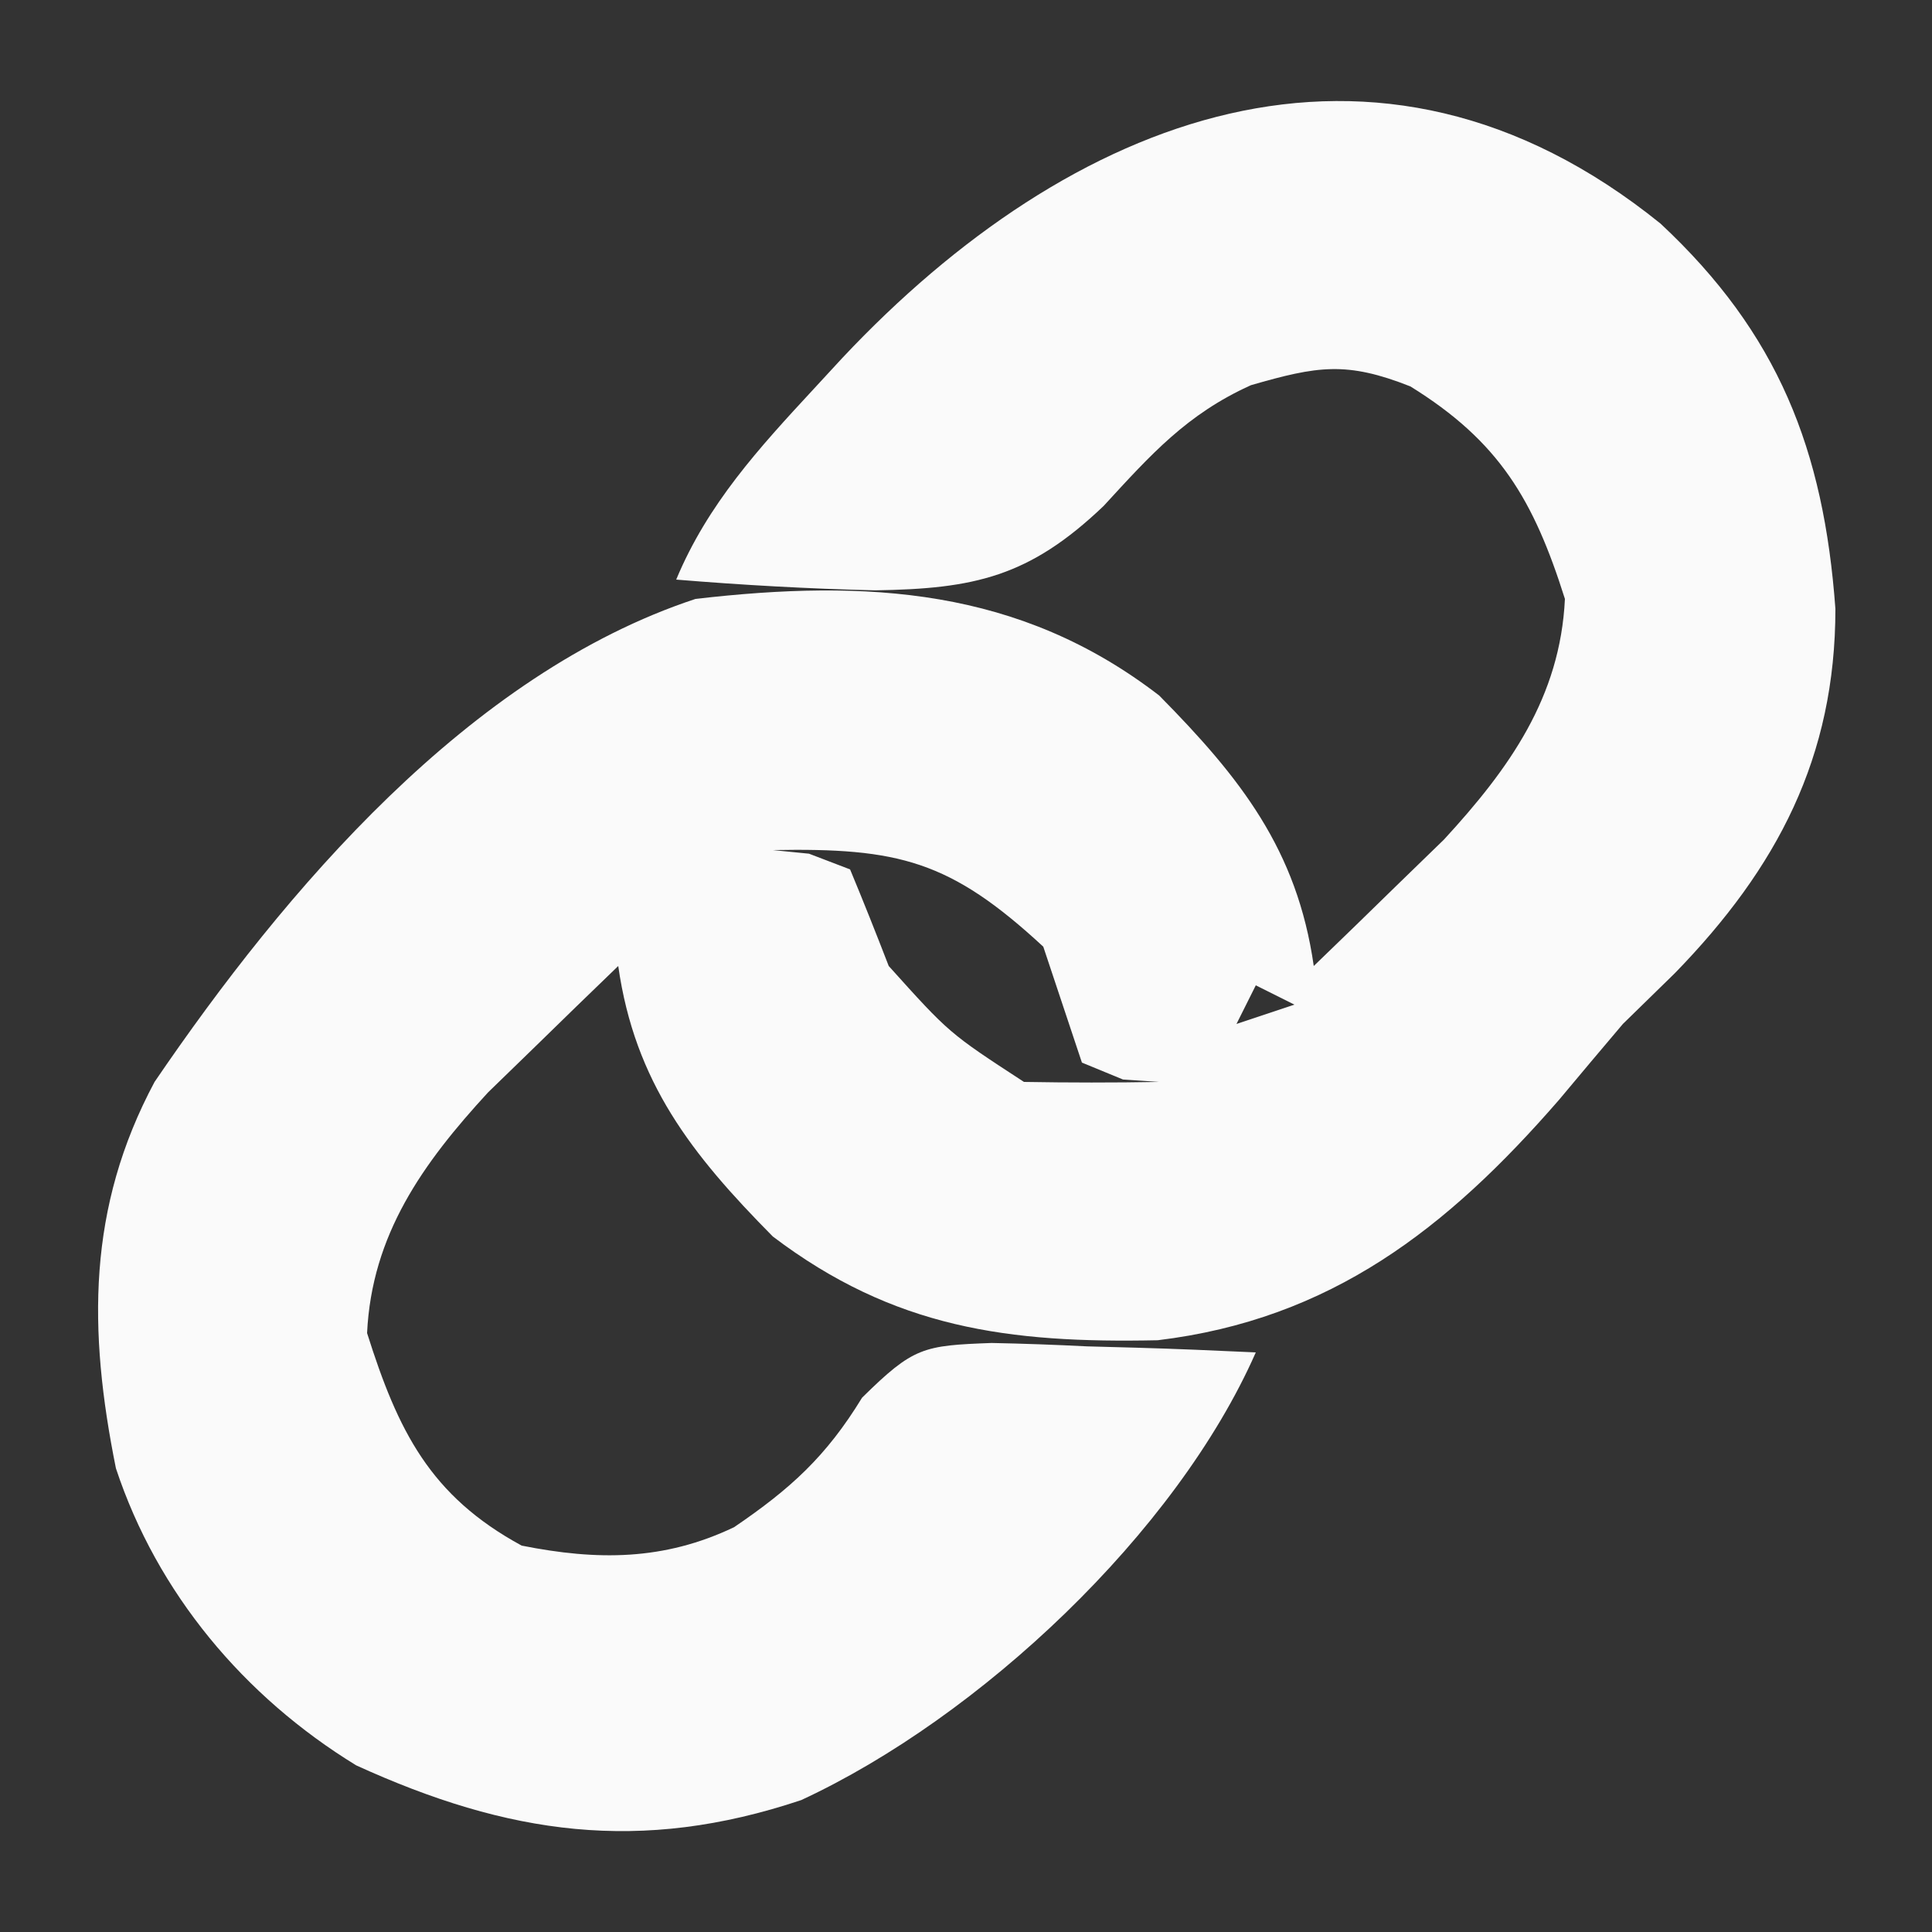
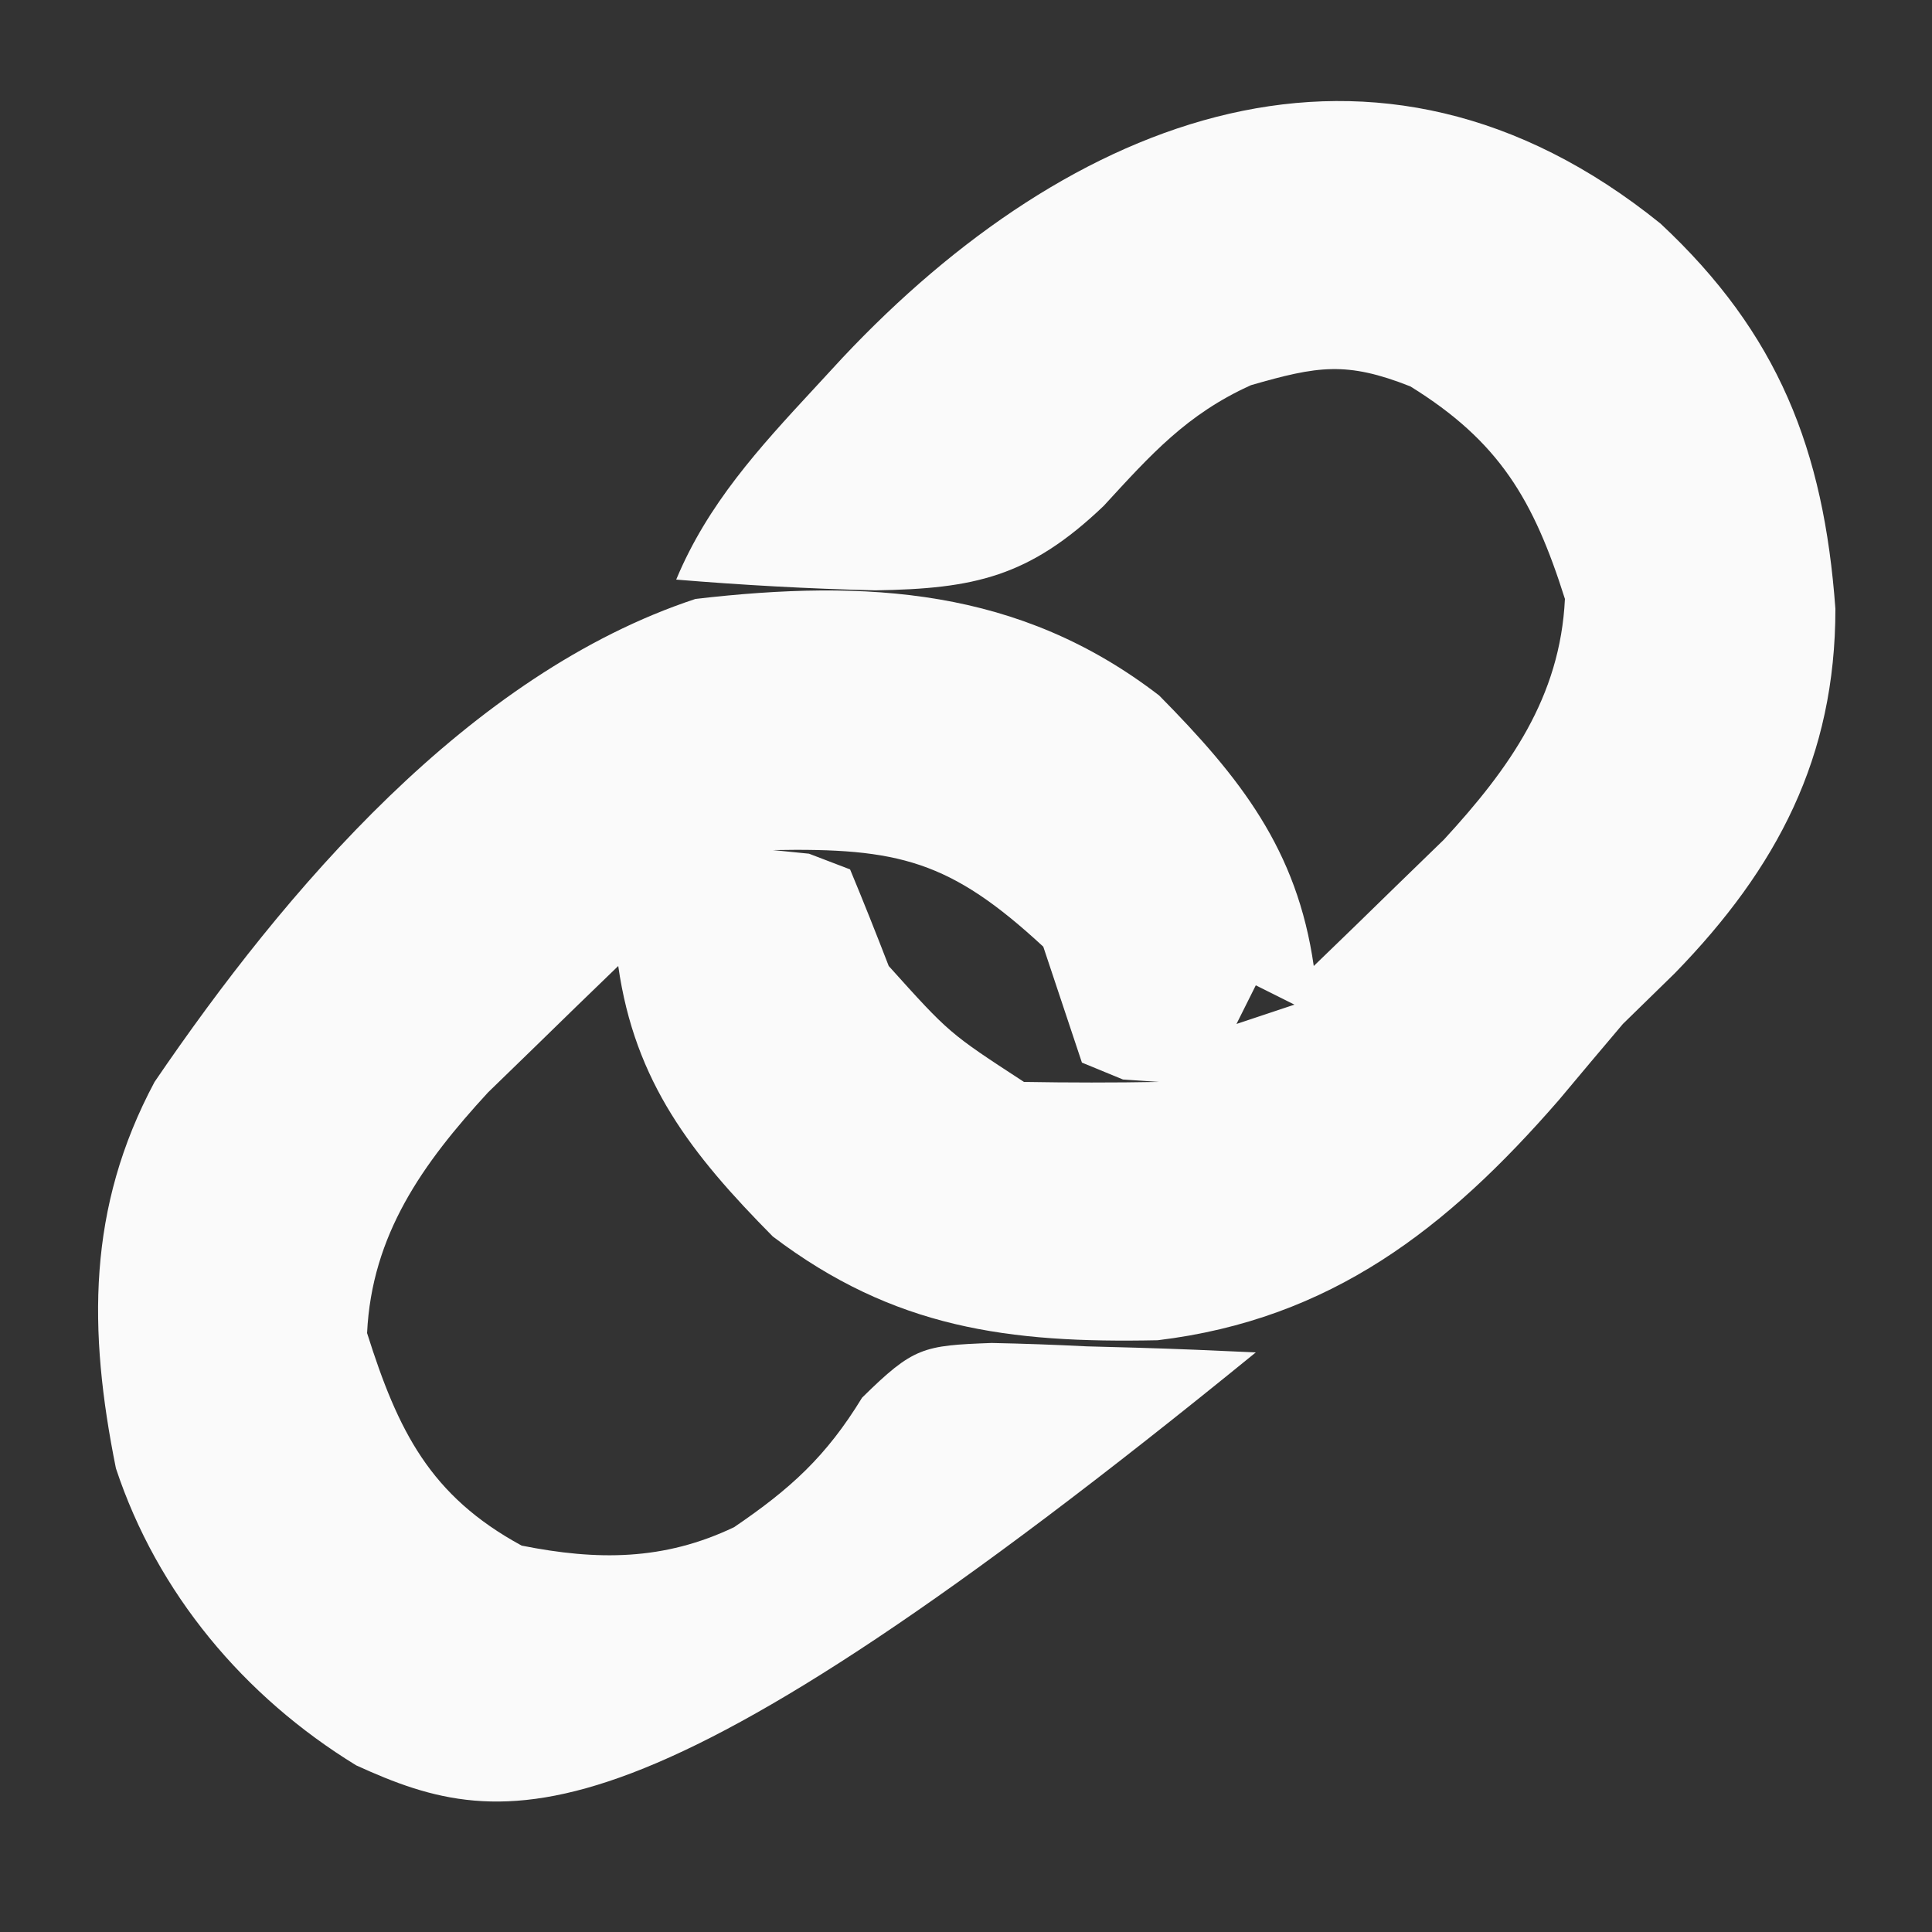
<svg xmlns="http://www.w3.org/2000/svg" version="1.1" width="100" height="100">
  <rect width="100%" height="100%" fill="#333333" stroke="none" />
-   <path d="M0 0 C6.087 5.679 8.451 11.697 9.051 19.938 C9.051 27.606 6.052 33.344 0.738 38.801 C-0.592 40.1 -0.592 40.1 -1.949 41.426 C-3.059 42.734 -4.162 44.047 -5.262 45.363 C-11.045 52.015 -17.059 56.716 -26.027 57.797 C-33.75 57.959 -39.685 57.176 -45.949 52.426 C-50.159 48.17 -53.091 44.442 -53.949 38.426 C-55.393 39.815 -56.829 41.213 -58.262 42.613 C-59.062 43.391 -59.863 44.168 -60.688 44.969 C-64.07 48.644 -66.707 52.337 -66.949 57.426 C-65.348 62.495 -63.689 65.85 -58.949 68.426 C-55.039 69.205 -51.592 69.21 -47.953 67.473 C-45.038 65.491 -43.187 63.815 -41.328 60.77 C-38.665 58.146 -38.172 58.07 -34.621 57.938 C-32.98 57.971 -31.339 58.03 -29.699 58.113 C-28.859 58.136 -28.018 58.158 -27.152 58.182 C-25.084 58.24 -23.016 58.33 -20.949 58.426 C-25.067 67.776 -35.256 77.322 -44.477 81.598 C-52.814 84.39 -59.657 83.384 -67.512 79.801 C-73.324 76.241 -77.812 70.885 -79.949 64.426 C-81.391 57.271 -81.436 50.946 -77.949 44.426 C-71.198 34.515 -61.678 23.296 -49.949 19.426 C-41.079 18.397 -33.185 18.851 -25.949 24.426 C-21.742 28.687 -18.808 32.407 -17.949 38.426 C-16.505 37.036 -15.069 35.639 -13.637 34.238 C-12.436 33.072 -12.436 33.072 -11.211 31.883 C-7.828 28.208 -5.192 24.515 -4.949 19.426 C-6.57 14.294 -8.346 11.275 -12.949 8.426 C-16.261 7.119 -17.752 7.369 -21.199 8.363 C-24.516 9.86 -26.382 11.955 -28.824 14.613 C-32.672 18.287 -35.518 18.902 -40.647 18.982 C-44.096 18.9 -47.511 18.71 -50.949 18.426 C-49.32 14.512 -46.667 11.622 -43.824 8.551 C-43.334 8.019 -42.843 7.488 -42.337 6.94 C-30.592 -5.548 -14.784 -11.94 0 0 Z M-45.949 32.426 C-45.33 32.488 -44.712 32.55 -44.074 32.613 C-43.373 32.881 -42.672 33.15 -41.949 33.426 C-41.259 35.083 -40.596 36.751 -39.949 38.426 C-36.82 41.904 -36.82 41.904 -32.949 44.426 C-30.616 44.466 -28.282 44.469 -25.949 44.426 C-26.568 44.385 -27.187 44.343 -27.824 44.301 C-28.525 44.012 -29.227 43.723 -29.949 43.426 C-30.949 40.426 -30.949 40.426 -31.949 37.426 C-36.77 32.966 -39.44 32.305 -45.949 32.426 Z M-20.949 39.426 C-21.279 40.086 -21.609 40.746 -21.949 41.426 C-20.959 41.096 -19.969 40.766 -18.949 40.426 C-19.609 40.096 -20.269 39.766 -20.949 39.426 Z " fill="#FAFAFA" transform="translate(85.949,11.574)" />
+   <path d="M0 0 C6.087 5.679 8.451 11.697 9.051 19.938 C9.051 27.606 6.052 33.344 0.738 38.801 C-0.592 40.1 -0.592 40.1 -1.949 41.426 C-3.059 42.734 -4.162 44.047 -5.262 45.363 C-11.045 52.015 -17.059 56.716 -26.027 57.797 C-33.75 57.959 -39.685 57.176 -45.949 52.426 C-50.159 48.17 -53.091 44.442 -53.949 38.426 C-55.393 39.815 -56.829 41.213 -58.262 42.613 C-59.062 43.391 -59.863 44.168 -60.688 44.969 C-64.07 48.644 -66.707 52.337 -66.949 57.426 C-65.348 62.495 -63.689 65.85 -58.949 68.426 C-55.039 69.205 -51.592 69.21 -47.953 67.473 C-45.038 65.491 -43.187 63.815 -41.328 60.77 C-38.665 58.146 -38.172 58.07 -34.621 57.938 C-32.98 57.971 -31.339 58.03 -29.699 58.113 C-28.859 58.136 -28.018 58.158 -27.152 58.182 C-25.084 58.24 -23.016 58.33 -20.949 58.426 C-52.814 84.39 -59.657 83.384 -67.512 79.801 C-73.324 76.241 -77.812 70.885 -79.949 64.426 C-81.391 57.271 -81.436 50.946 -77.949 44.426 C-71.198 34.515 -61.678 23.296 -49.949 19.426 C-41.079 18.397 -33.185 18.851 -25.949 24.426 C-21.742 28.687 -18.808 32.407 -17.949 38.426 C-16.505 37.036 -15.069 35.639 -13.637 34.238 C-12.436 33.072 -12.436 33.072 -11.211 31.883 C-7.828 28.208 -5.192 24.515 -4.949 19.426 C-6.57 14.294 -8.346 11.275 -12.949 8.426 C-16.261 7.119 -17.752 7.369 -21.199 8.363 C-24.516 9.86 -26.382 11.955 -28.824 14.613 C-32.672 18.287 -35.518 18.902 -40.647 18.982 C-44.096 18.9 -47.511 18.71 -50.949 18.426 C-49.32 14.512 -46.667 11.622 -43.824 8.551 C-43.334 8.019 -42.843 7.488 -42.337 6.94 C-30.592 -5.548 -14.784 -11.94 0 0 Z M-45.949 32.426 C-45.33 32.488 -44.712 32.55 -44.074 32.613 C-43.373 32.881 -42.672 33.15 -41.949 33.426 C-41.259 35.083 -40.596 36.751 -39.949 38.426 C-36.82 41.904 -36.82 41.904 -32.949 44.426 C-30.616 44.466 -28.282 44.469 -25.949 44.426 C-26.568 44.385 -27.187 44.343 -27.824 44.301 C-28.525 44.012 -29.227 43.723 -29.949 43.426 C-30.949 40.426 -30.949 40.426 -31.949 37.426 C-36.77 32.966 -39.44 32.305 -45.949 32.426 Z M-20.949 39.426 C-21.279 40.086 -21.609 40.746 -21.949 41.426 C-20.959 41.096 -19.969 40.766 -18.949 40.426 C-19.609 40.096 -20.269 39.766 -20.949 39.426 Z " fill="#FAFAFA" transform="translate(85.949,11.574)" />
</svg>